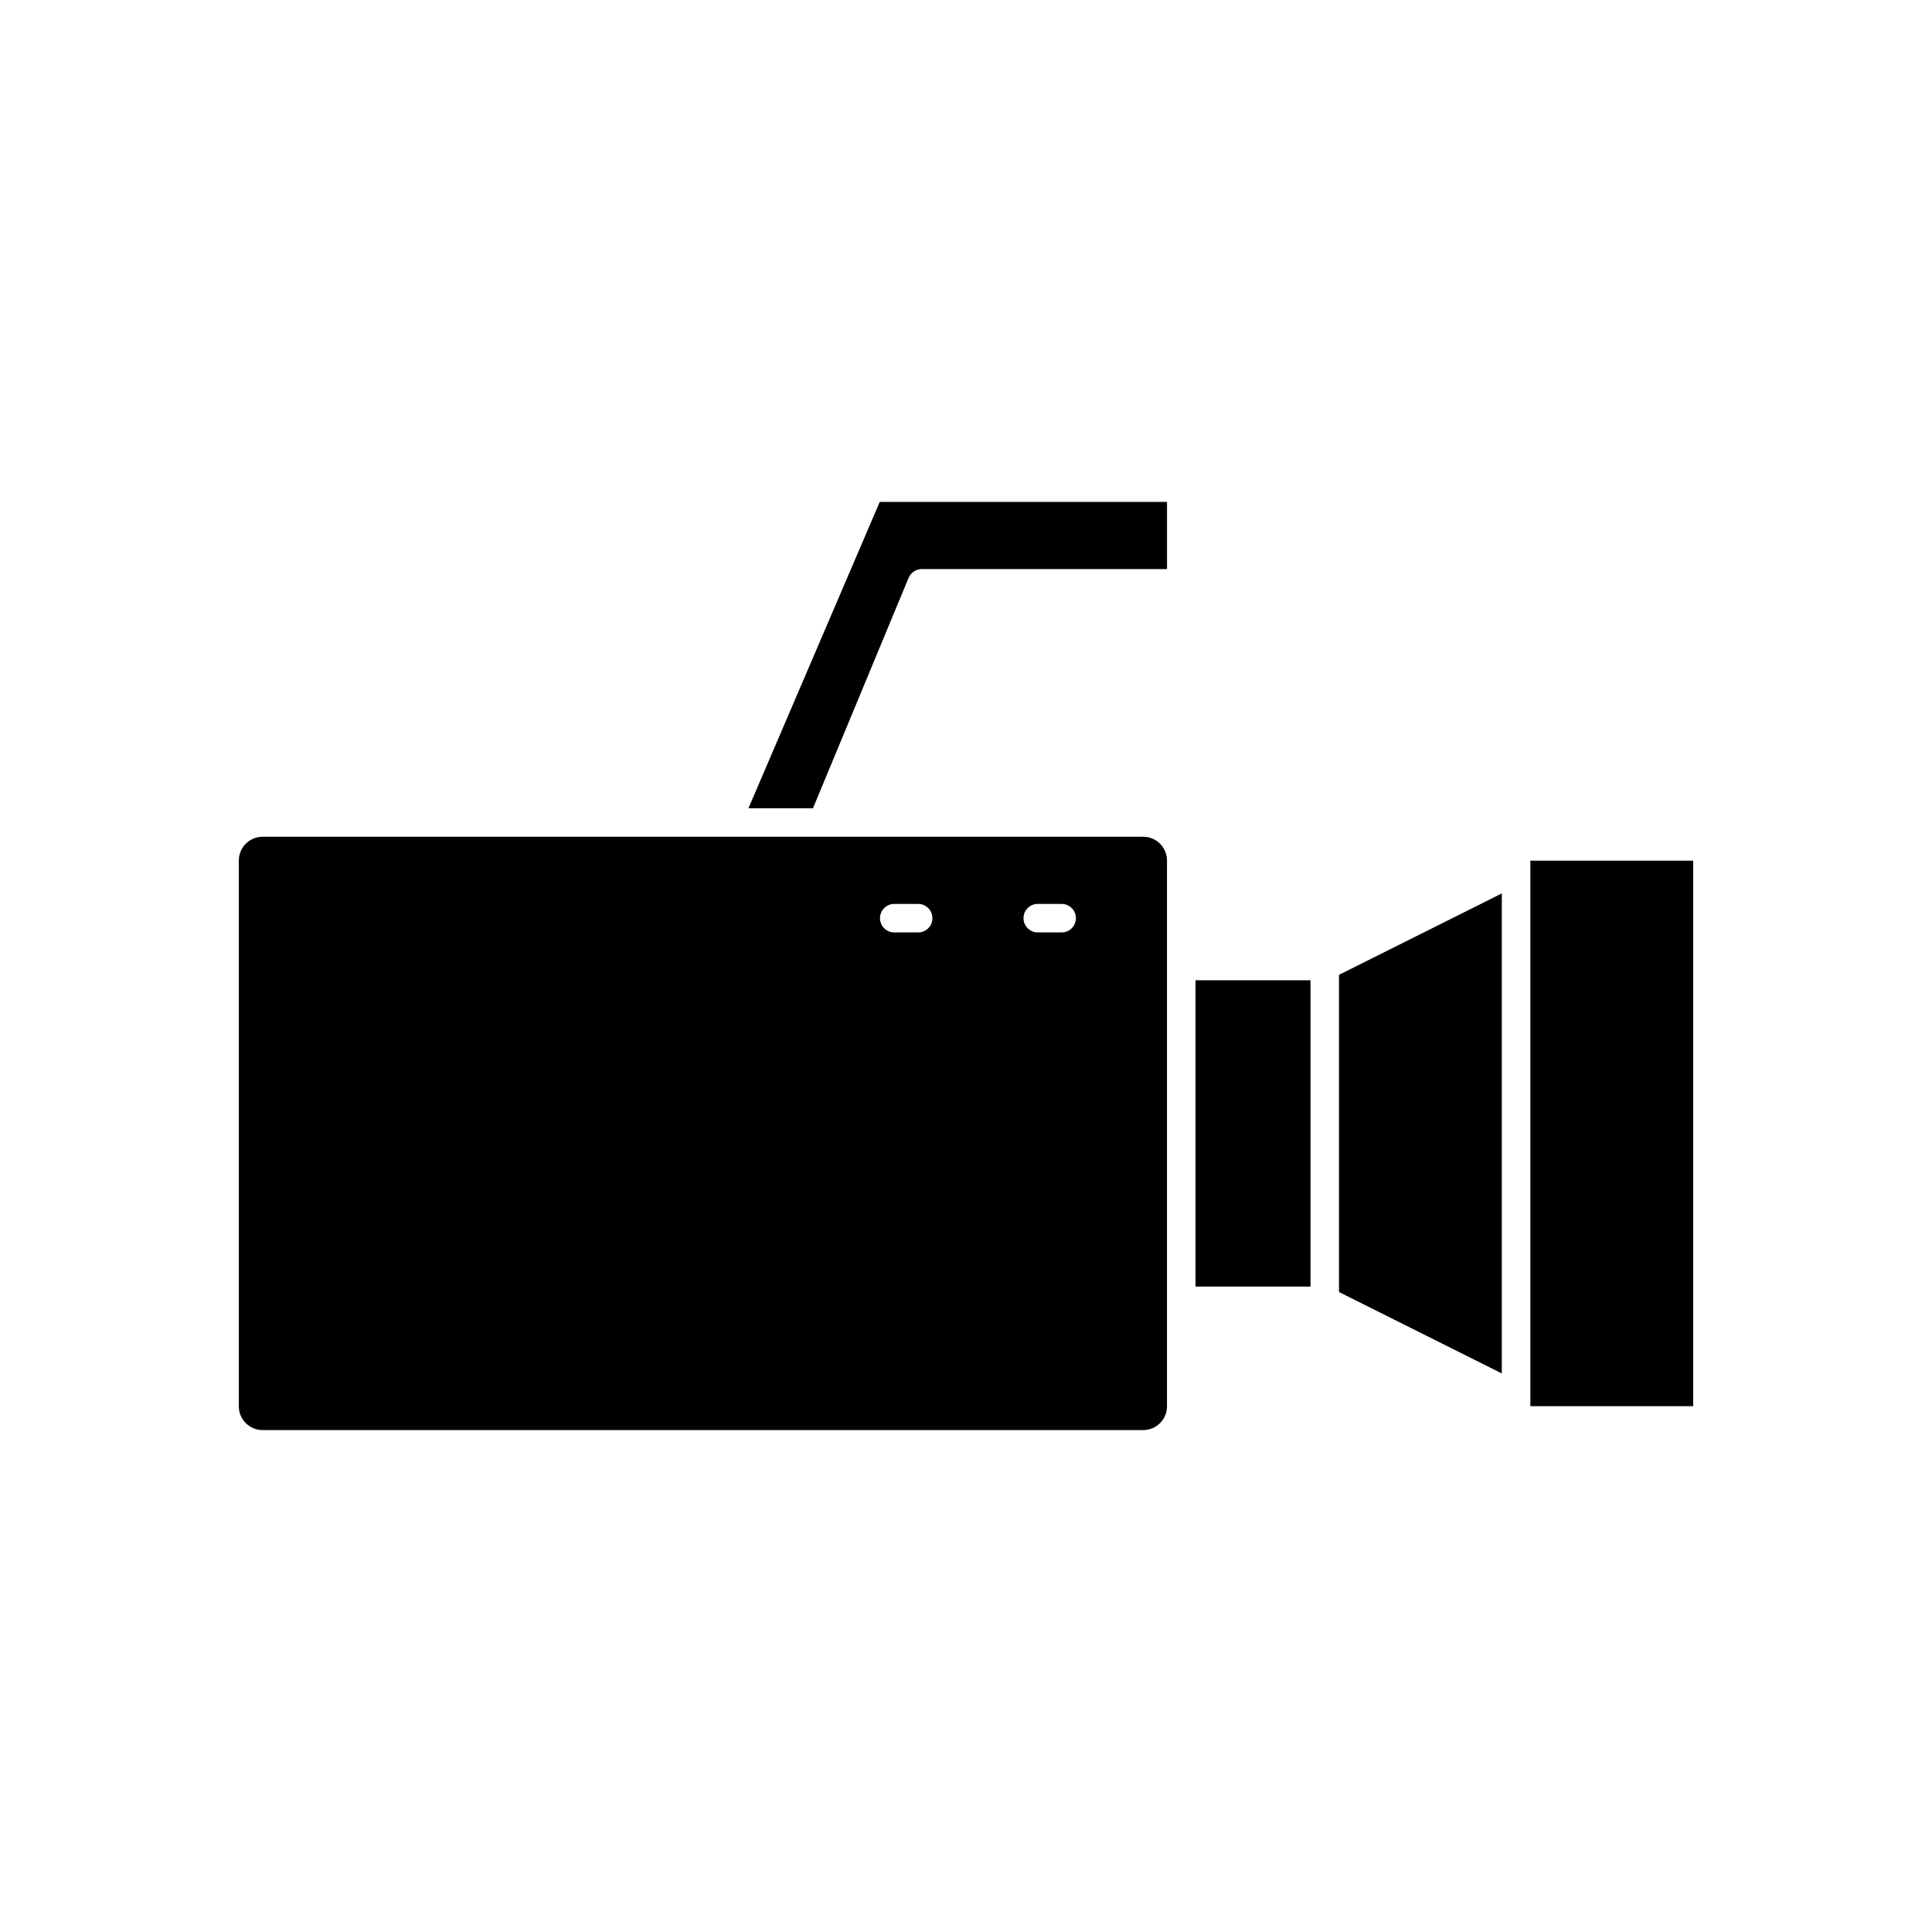
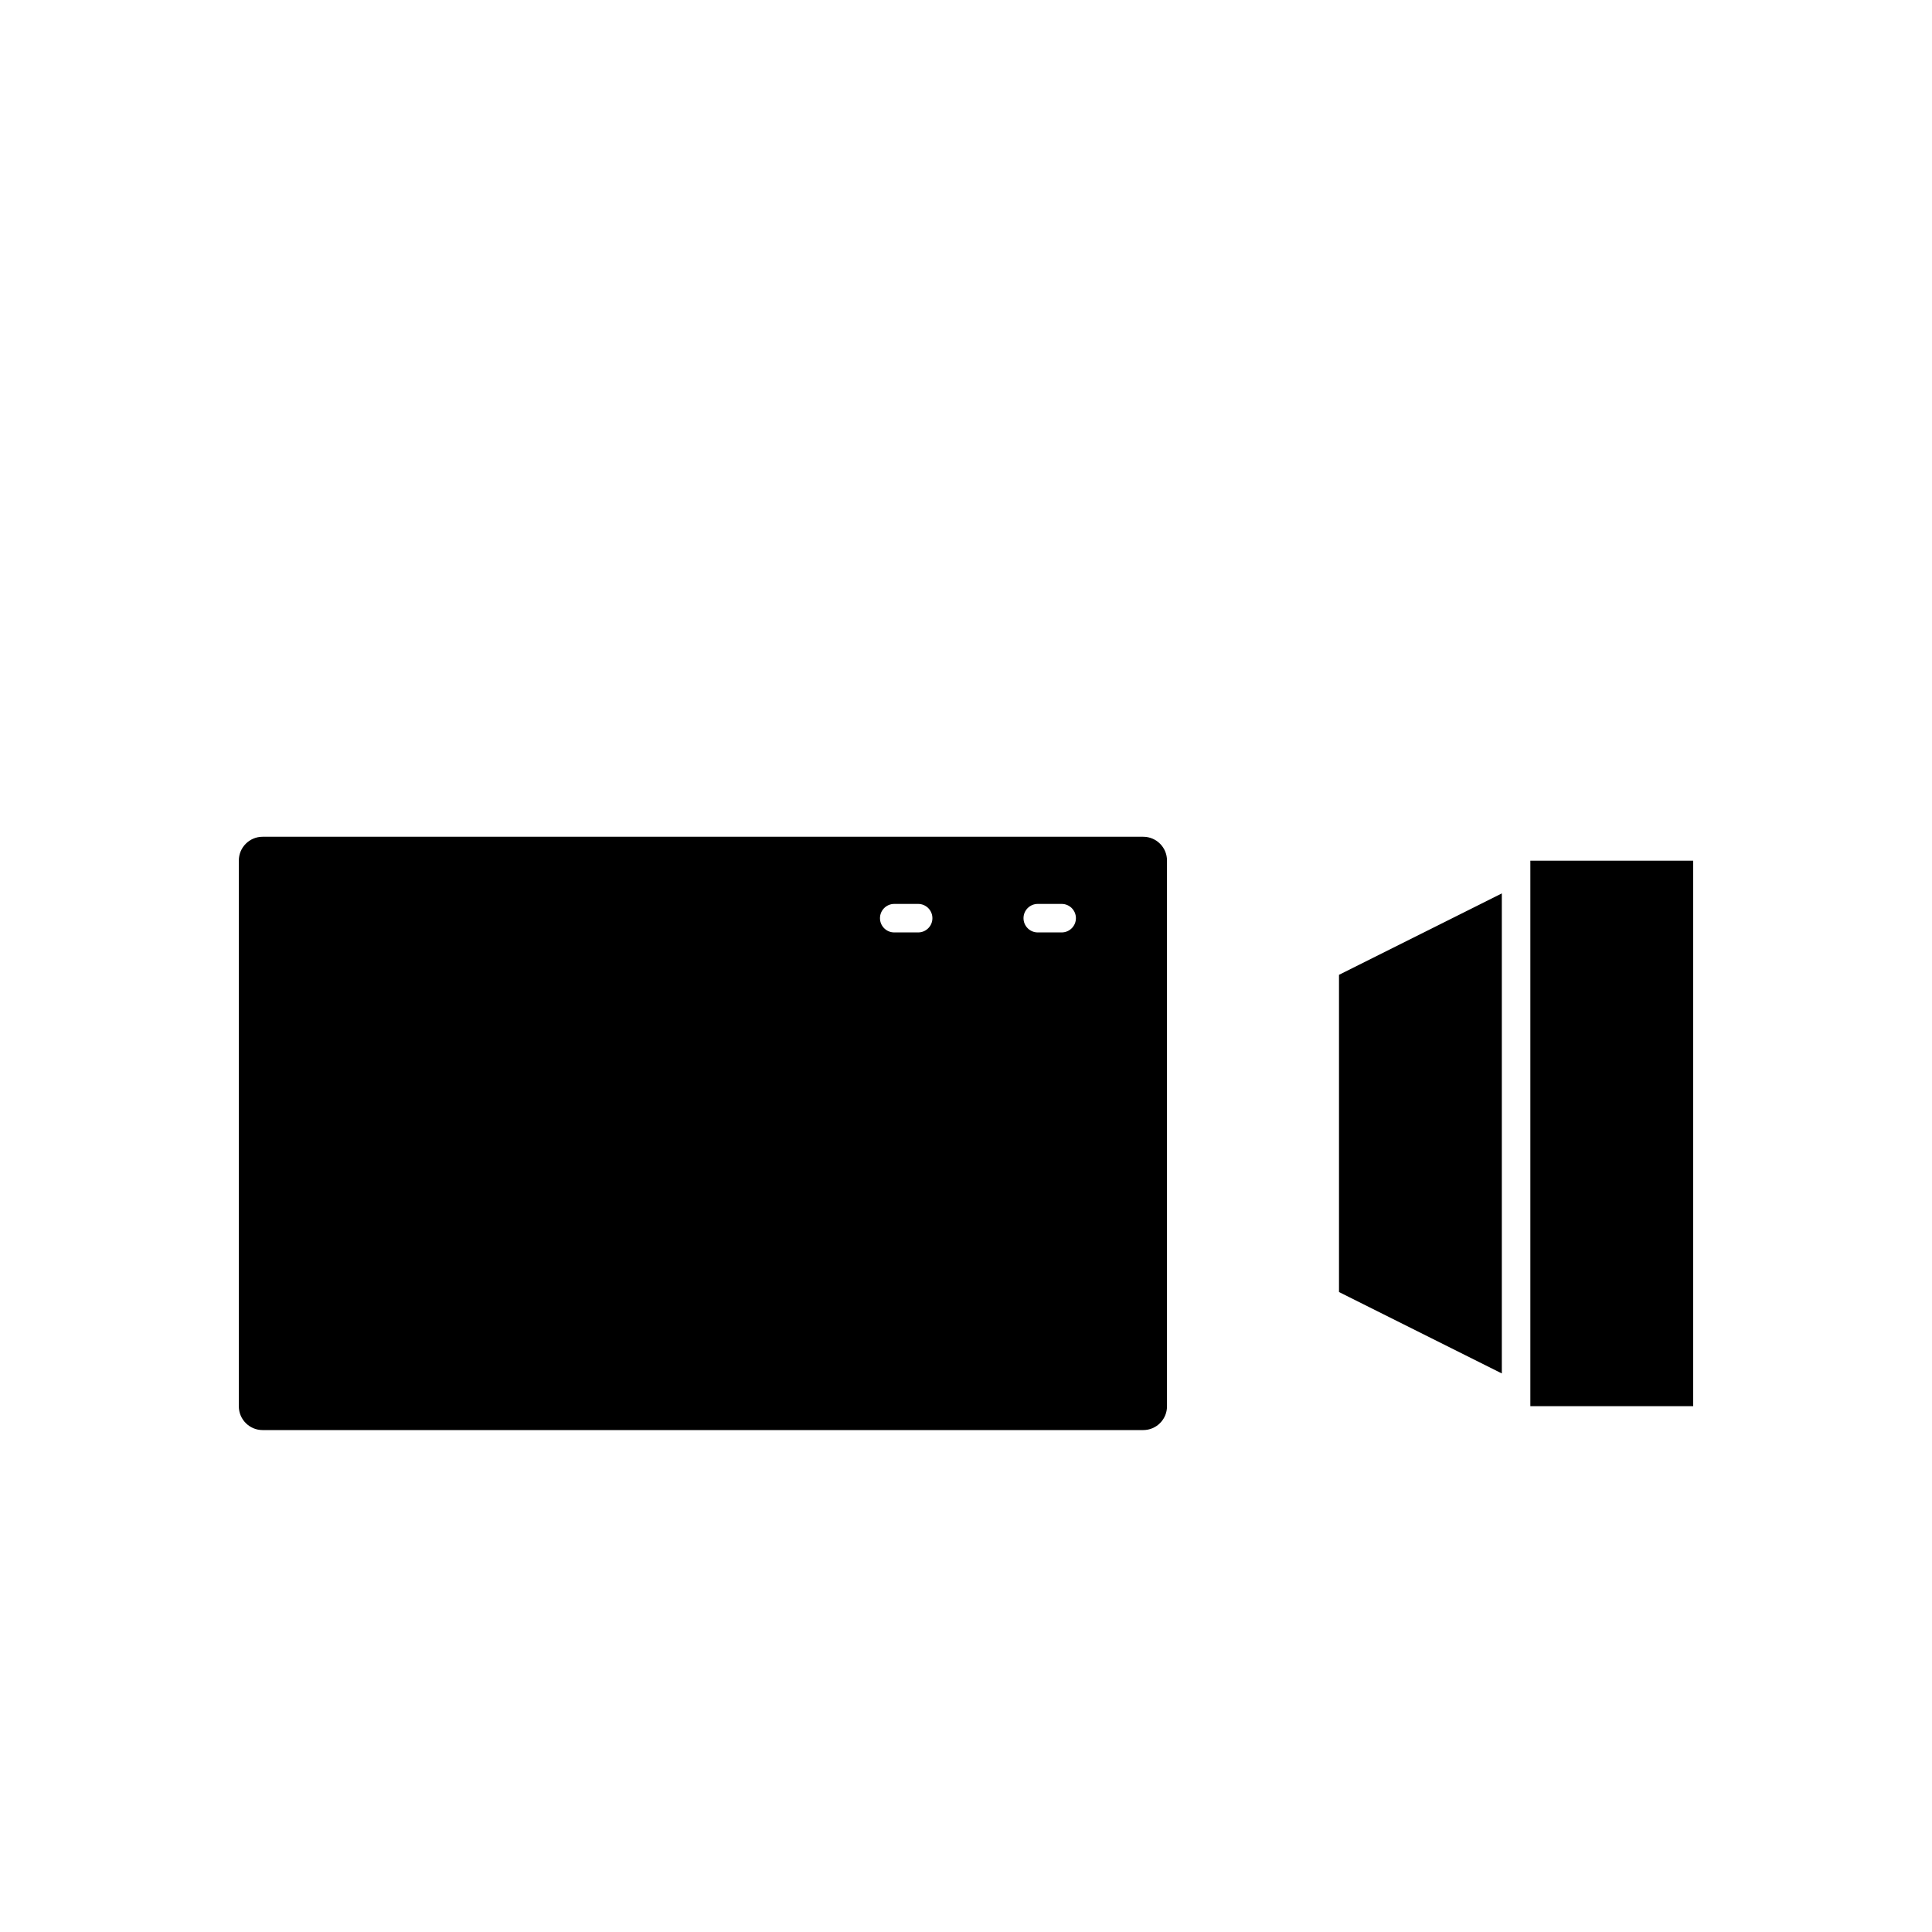
<svg xmlns="http://www.w3.org/2000/svg" fill="#000000" width="800px" height="800px" version="1.1" viewBox="144 144 512 512">
  <g>
    <path d="m446.97 365.75h-233.38c-3.473 0-6.297 2.824-6.297 6.297v144.64c0 3.473 2.824 6.297 6.297 6.297h233.38c3.473 0 6.297-2.824 6.297-6.297v-144.64c0-3.473-2.824-6.297-6.297-6.297zm-59.648 25.352h-6.34c-2.086 0-3.777-1.691-3.777-3.777 0-2.086 1.691-3.777 3.777-3.777h6.34c2.086 0 3.777 1.691 3.777 3.777 0.004 2.086-1.691 3.777-3.777 3.777zm38.031 0h-6.336c-2.086 0-3.777-1.691-3.777-3.777 0-2.086 1.691-3.777 3.777-3.777h6.336c2.086 0 3.777 1.691 3.777 3.777 0 2.086-1.691 3.777-3.777 3.777z" />
    <path d="m549.56 372.09v144.56h43.148v-144.56z" />
-     <path d="m460.82 403.78h30.473v81.18h-30.473z" />
-     <path d="m342.35 358.19h17.098l25.34-61.047c0.586-1.41 1.965-2.332 3.492-2.332h64.992v-17.797h-76.133z" />
    <path d="m498.85 486.4 43.148 21.574v-127.21l-43.148 21.574z" />
  </g>
</svg>